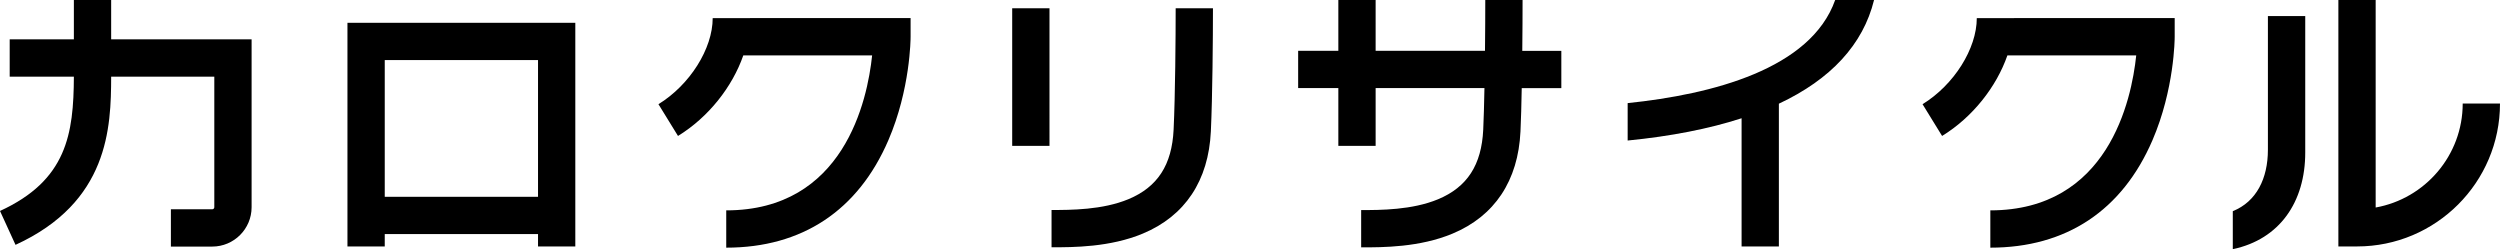
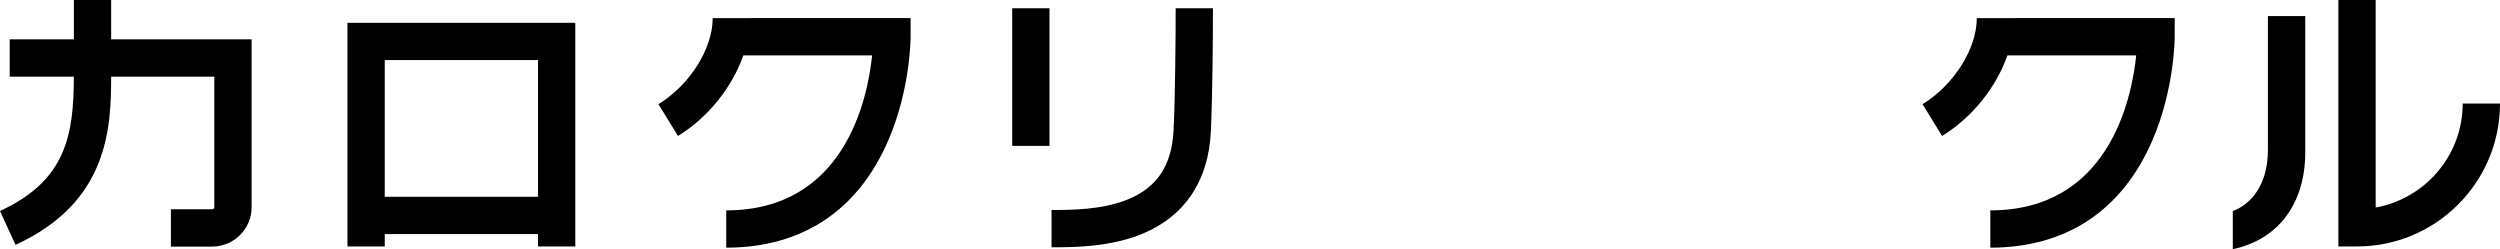
<svg xmlns="http://www.w3.org/2000/svg" id="_レイヤー_2" data-name="レイヤー 2" viewBox="0 0 595.98 59.4">
  <defs>
    <style>
      .cls-1 {
        stroke-width: 0px;
      }
    </style>
  </defs>
  <g id="_レイヤー_1-2" data-name="レイヤー 1">
    <g>
      <path class="cls-1" d="m82.83,5.43v53.33h8.89v-2.96h36.54v2.96h8.89V5.43h-54.32Zm8.89,41.49V14.32h36.54v32.6h-36.54Z" />
      <path class="cls-1" d="m178.79,4.32h-8.89c0,7.28-5.44,15.92-12.93,20.52l4.66,7.57c7.26-4.46,12.94-11.67,15.57-19.21h30.71c-1.12,10.74-6.72,36.95-34.78,36.95v8.89c18.07,0,31.43-8.85,38.65-25.61,5.24-12.16,5.3-24.17,5.3-24.68v-4.44h-38.28Z" />
      <path class="cls-1" d="m480.14,4.32h-8.89c0,7.29-5.44,15.92-12.93,20.52l4.66,7.57c7.26-4.46,12.94-11.67,15.57-19.21h30.71c-1.12,10.74-6.72,36.95-34.78,36.95v8.89c18.07,0,31.43-8.85,38.65-25.61,5.24-12.16,5.3-24.17,5.3-24.68v-4.44h-38.28Z" />
      <path class="cls-1" d="m241.3,34.77h8.89V1.97h-8.89v32.79ZM280.27,1.97c0,6.88-.1,20.71-.49,28.92-.4,8.42-3.81,13.69-10.76,16.59-6.19,2.58-13.8,2.58-18.34,2.58v8.89c5.21,0,13.93,0,21.77-3.27,10.05-4.19,15.66-12.62,16.21-24.37.39-8.38.5-22.39.5-29.34h-8.89Z" />
-       <path class="cls-1" d="m362.9,12.11c.05-4.52.07-8.84.07-12.11h-8.89c0,3.26-.02,7.59-.07,12.11h-26.07V0h-8.89v12.11h-9.58v8.89h9.58v13.77h8.89v-13.77h25.94c-.07,3.79-.17,7.28-.29,9.91-.4,8.42-3.81,13.69-10.76,16.59-6.19,2.58-13.8,2.58-18.34,2.58v8.89c5.21,0,13.93,0,21.77-3.27,10.05-4.19,15.66-12.62,16.21-24.37.13-2.73.23-6.38.3-10.32h9.44v-8.89h-9.32Z" />
-       <path class="cls-1" d="m437.49,0c-5.82,16.46-29.32,22.5-49.47,24.58v8.92c10.34-1.02,19.42-2.8,27.16-5.31v30.57h8.89V24.72C436.46,18.91,444.15,10.6,446.76,0h-9.27Z" />
      <path class="cls-1" d="m26.5,9.38V0h-8.89v9.38H2.31v8.89h15.3c-.06,13.67-1.67,24.71-17.61,32.02l3.7,8.08c22.21-10.18,22.78-27.92,22.8-40.09h24.59v31.12c0,.27-.22.49-.49.49h-9.86v8.89h9.86c5.17,0,9.38-4.21,9.38-9.38V9.38H26.5Z" />
      <path class="cls-1" d="m540.65,35.71c0,6.83-2.72,12.36-8.37,14.63v9.06c11.2-2.36,17.27-11.28,17.27-23.02V3.83h-8.9v31.89Zm46.44-11.03c0,12.37-8.97,22.68-20.75,24.79V0h-8.89v58.75h4.46c18.79,0,34.07-15.28,34.07-34.06h-8.89Z" />
    </g>
  </g>
</svg>